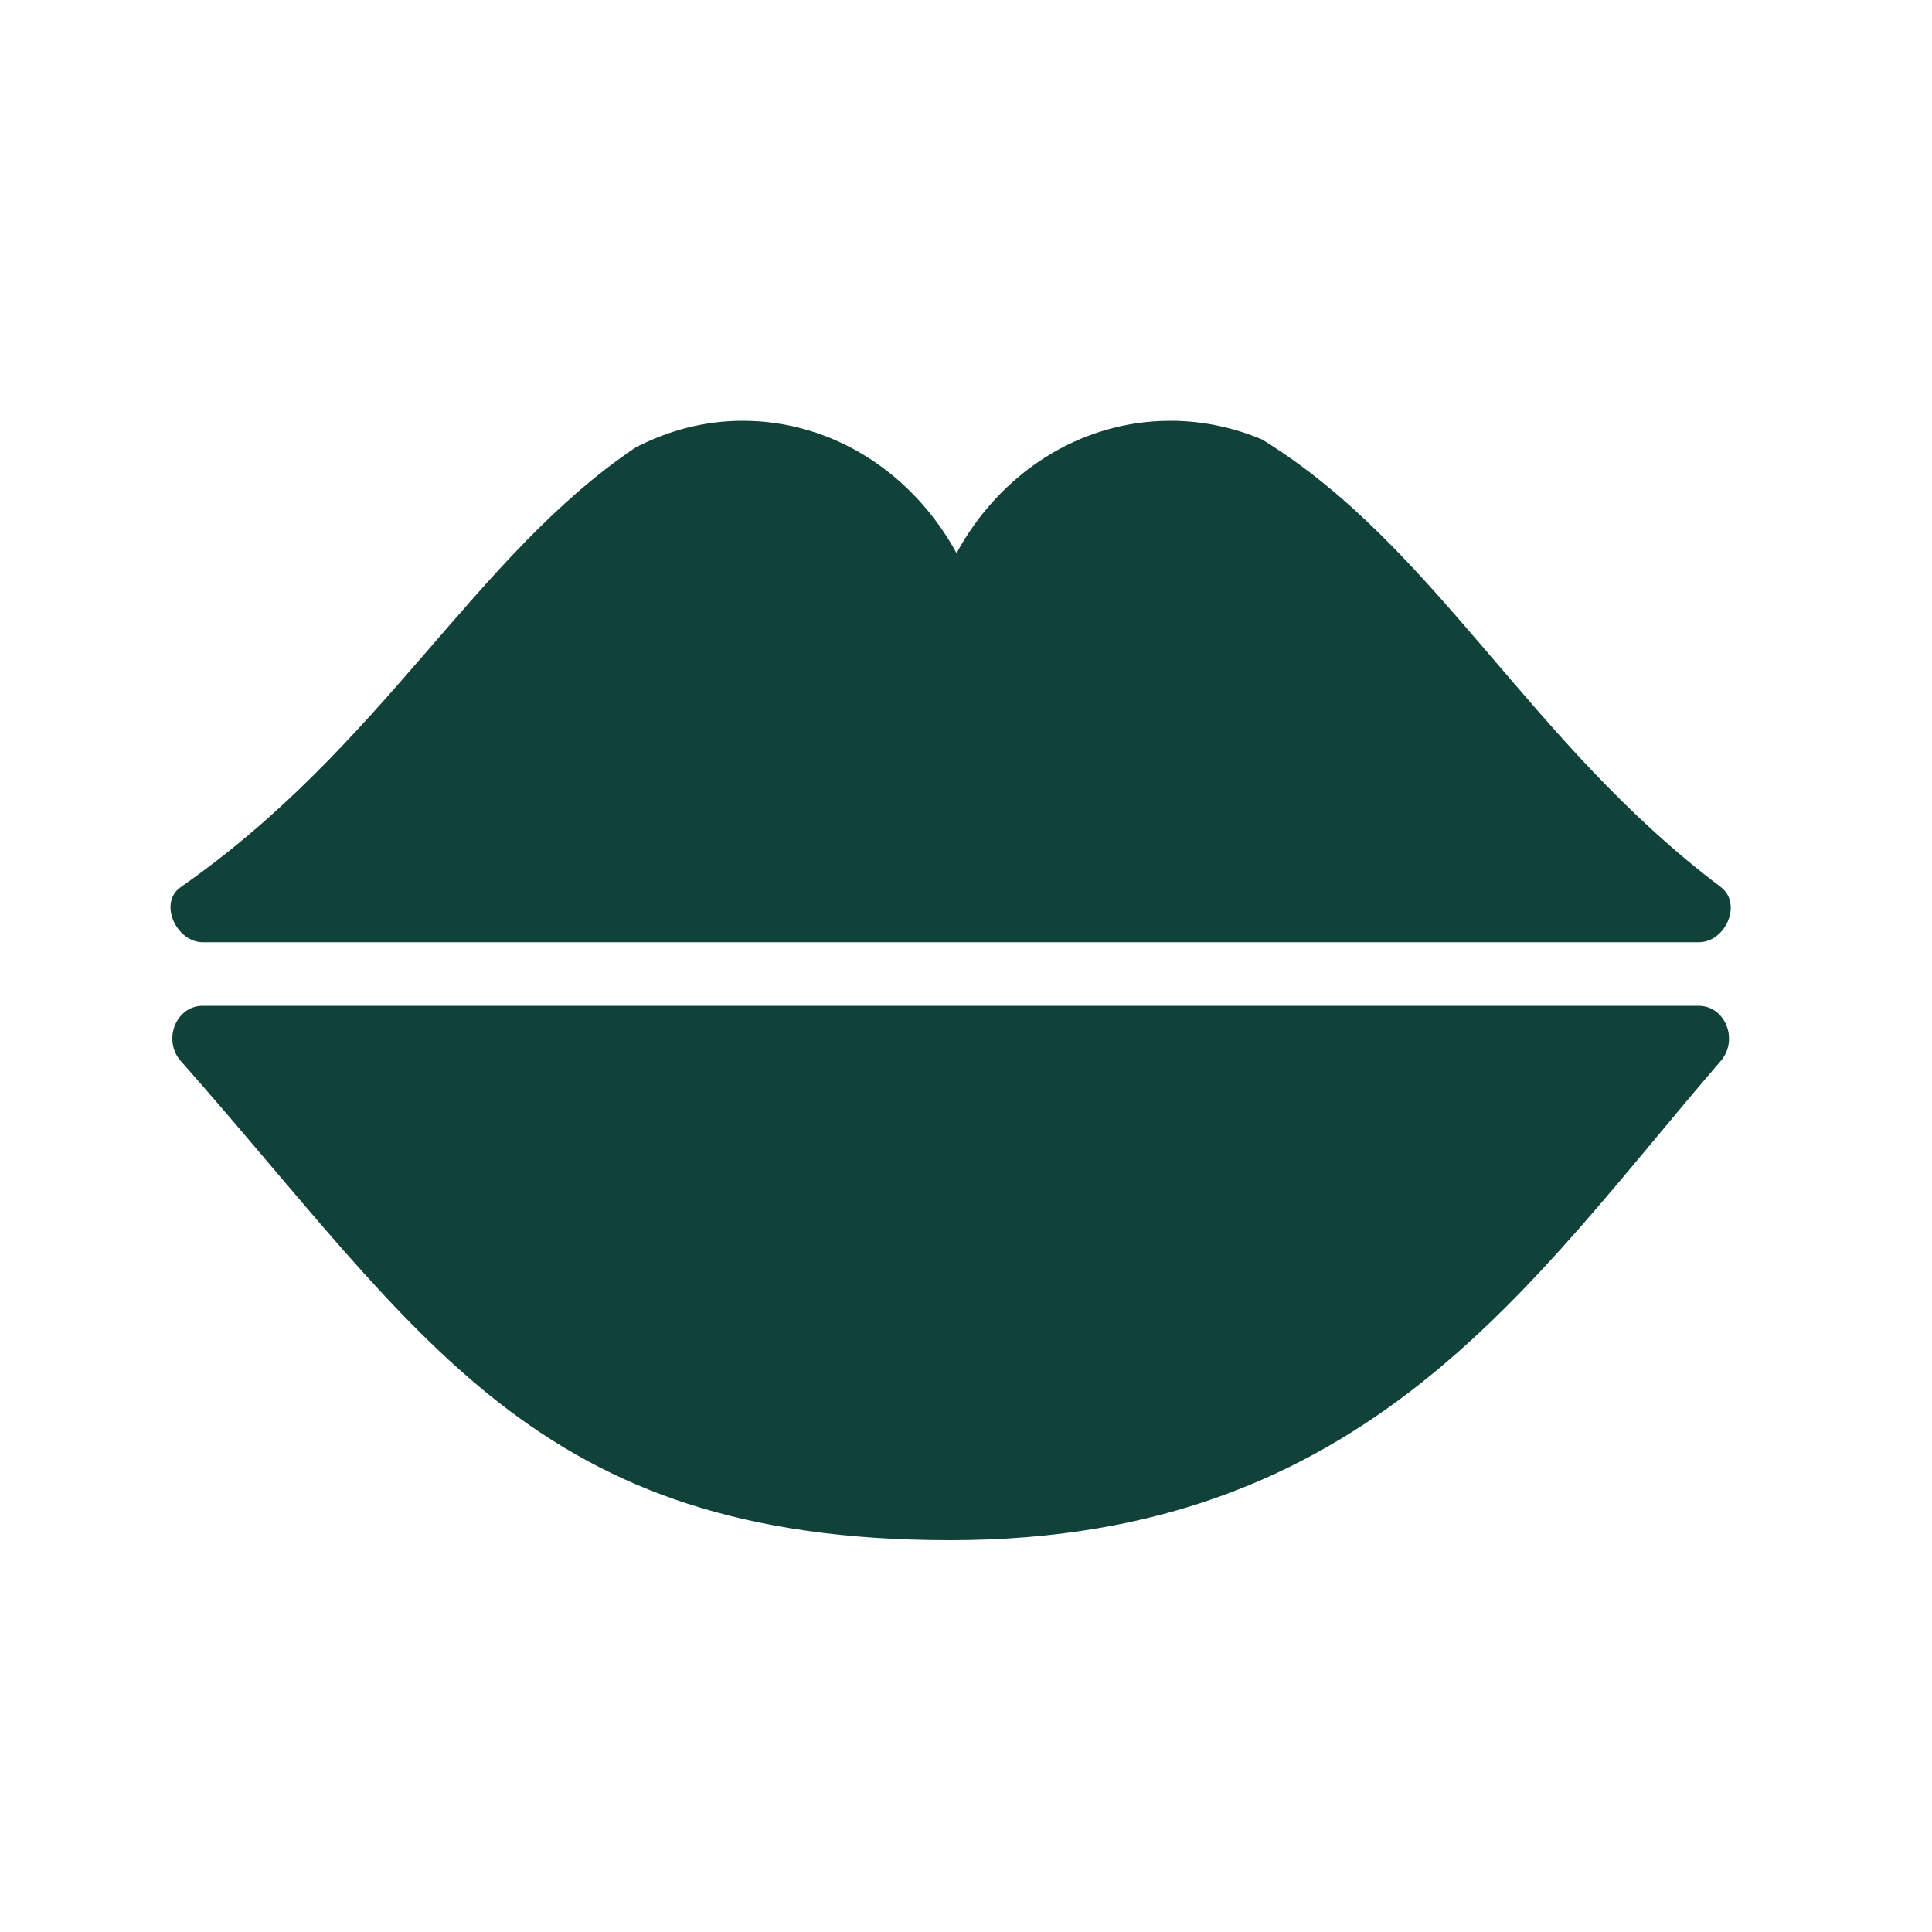
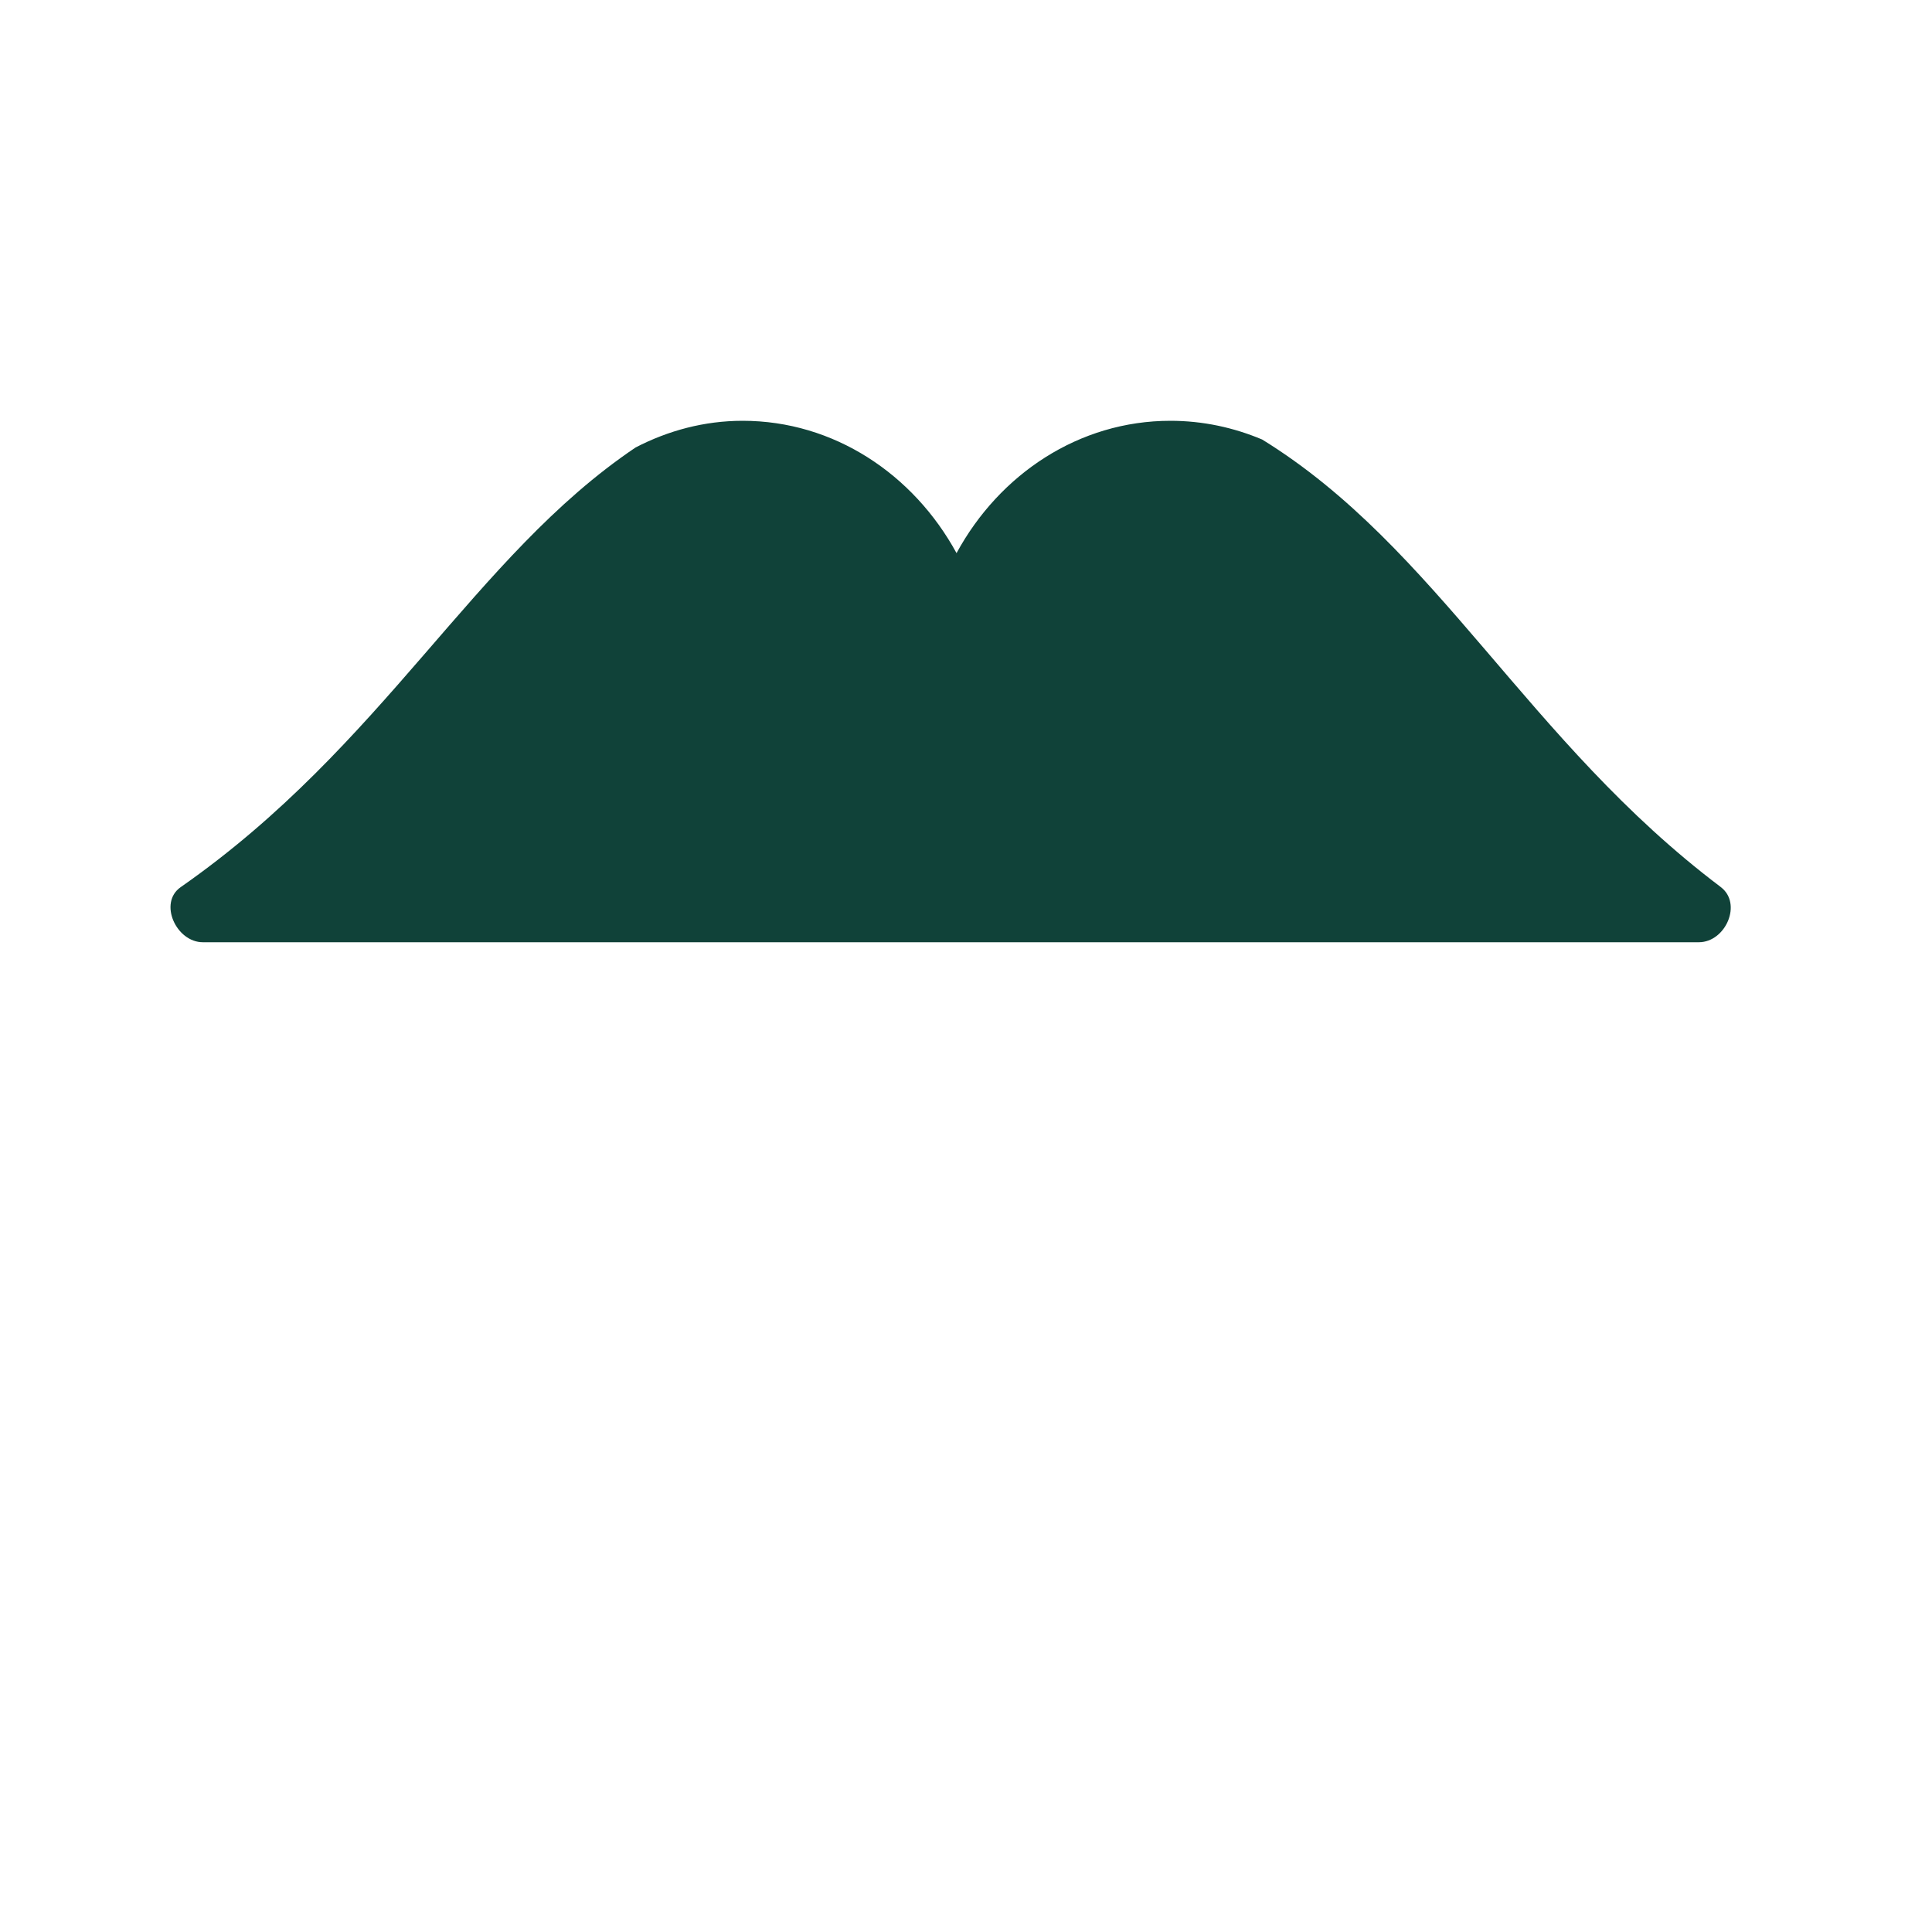
<svg xmlns="http://www.w3.org/2000/svg" id="Layer_1" viewBox="0 0 100 100">
  <defs>
    <style>
      .cls-1 {
        fill: #104239;
      }
    </style>
  </defs>
-   <path class="cls-1" d="M87.92,52.06c1.38,0,2.08,1.76,1.15,2.85-9.88,11.44-18.27,24.81-39.88,24.81s-27.31-10.63-39.83-24.8c-.96-1.08-.25-2.86,1.13-2.86h77.43Z" />
  <path class="cls-1" d="M89.05,45.9c-9.97-7.52-14.67-17.57-23.72-23.15h0c-1.47-.62-3.07-.97-4.75-.97-4.73,0-8.85,2.76-11.07,6.85-2.23-4.09-6.35-6.85-11.07-6.85-1.99,0-3.86.51-5.54,1.38-8.39,5.65-13.01,15.41-23.55,22.76-1.16.81-.23,2.85,1.15,2.85h77.43c1.39,0,2.27-2.01,1.13-2.86Z" />
</svg>